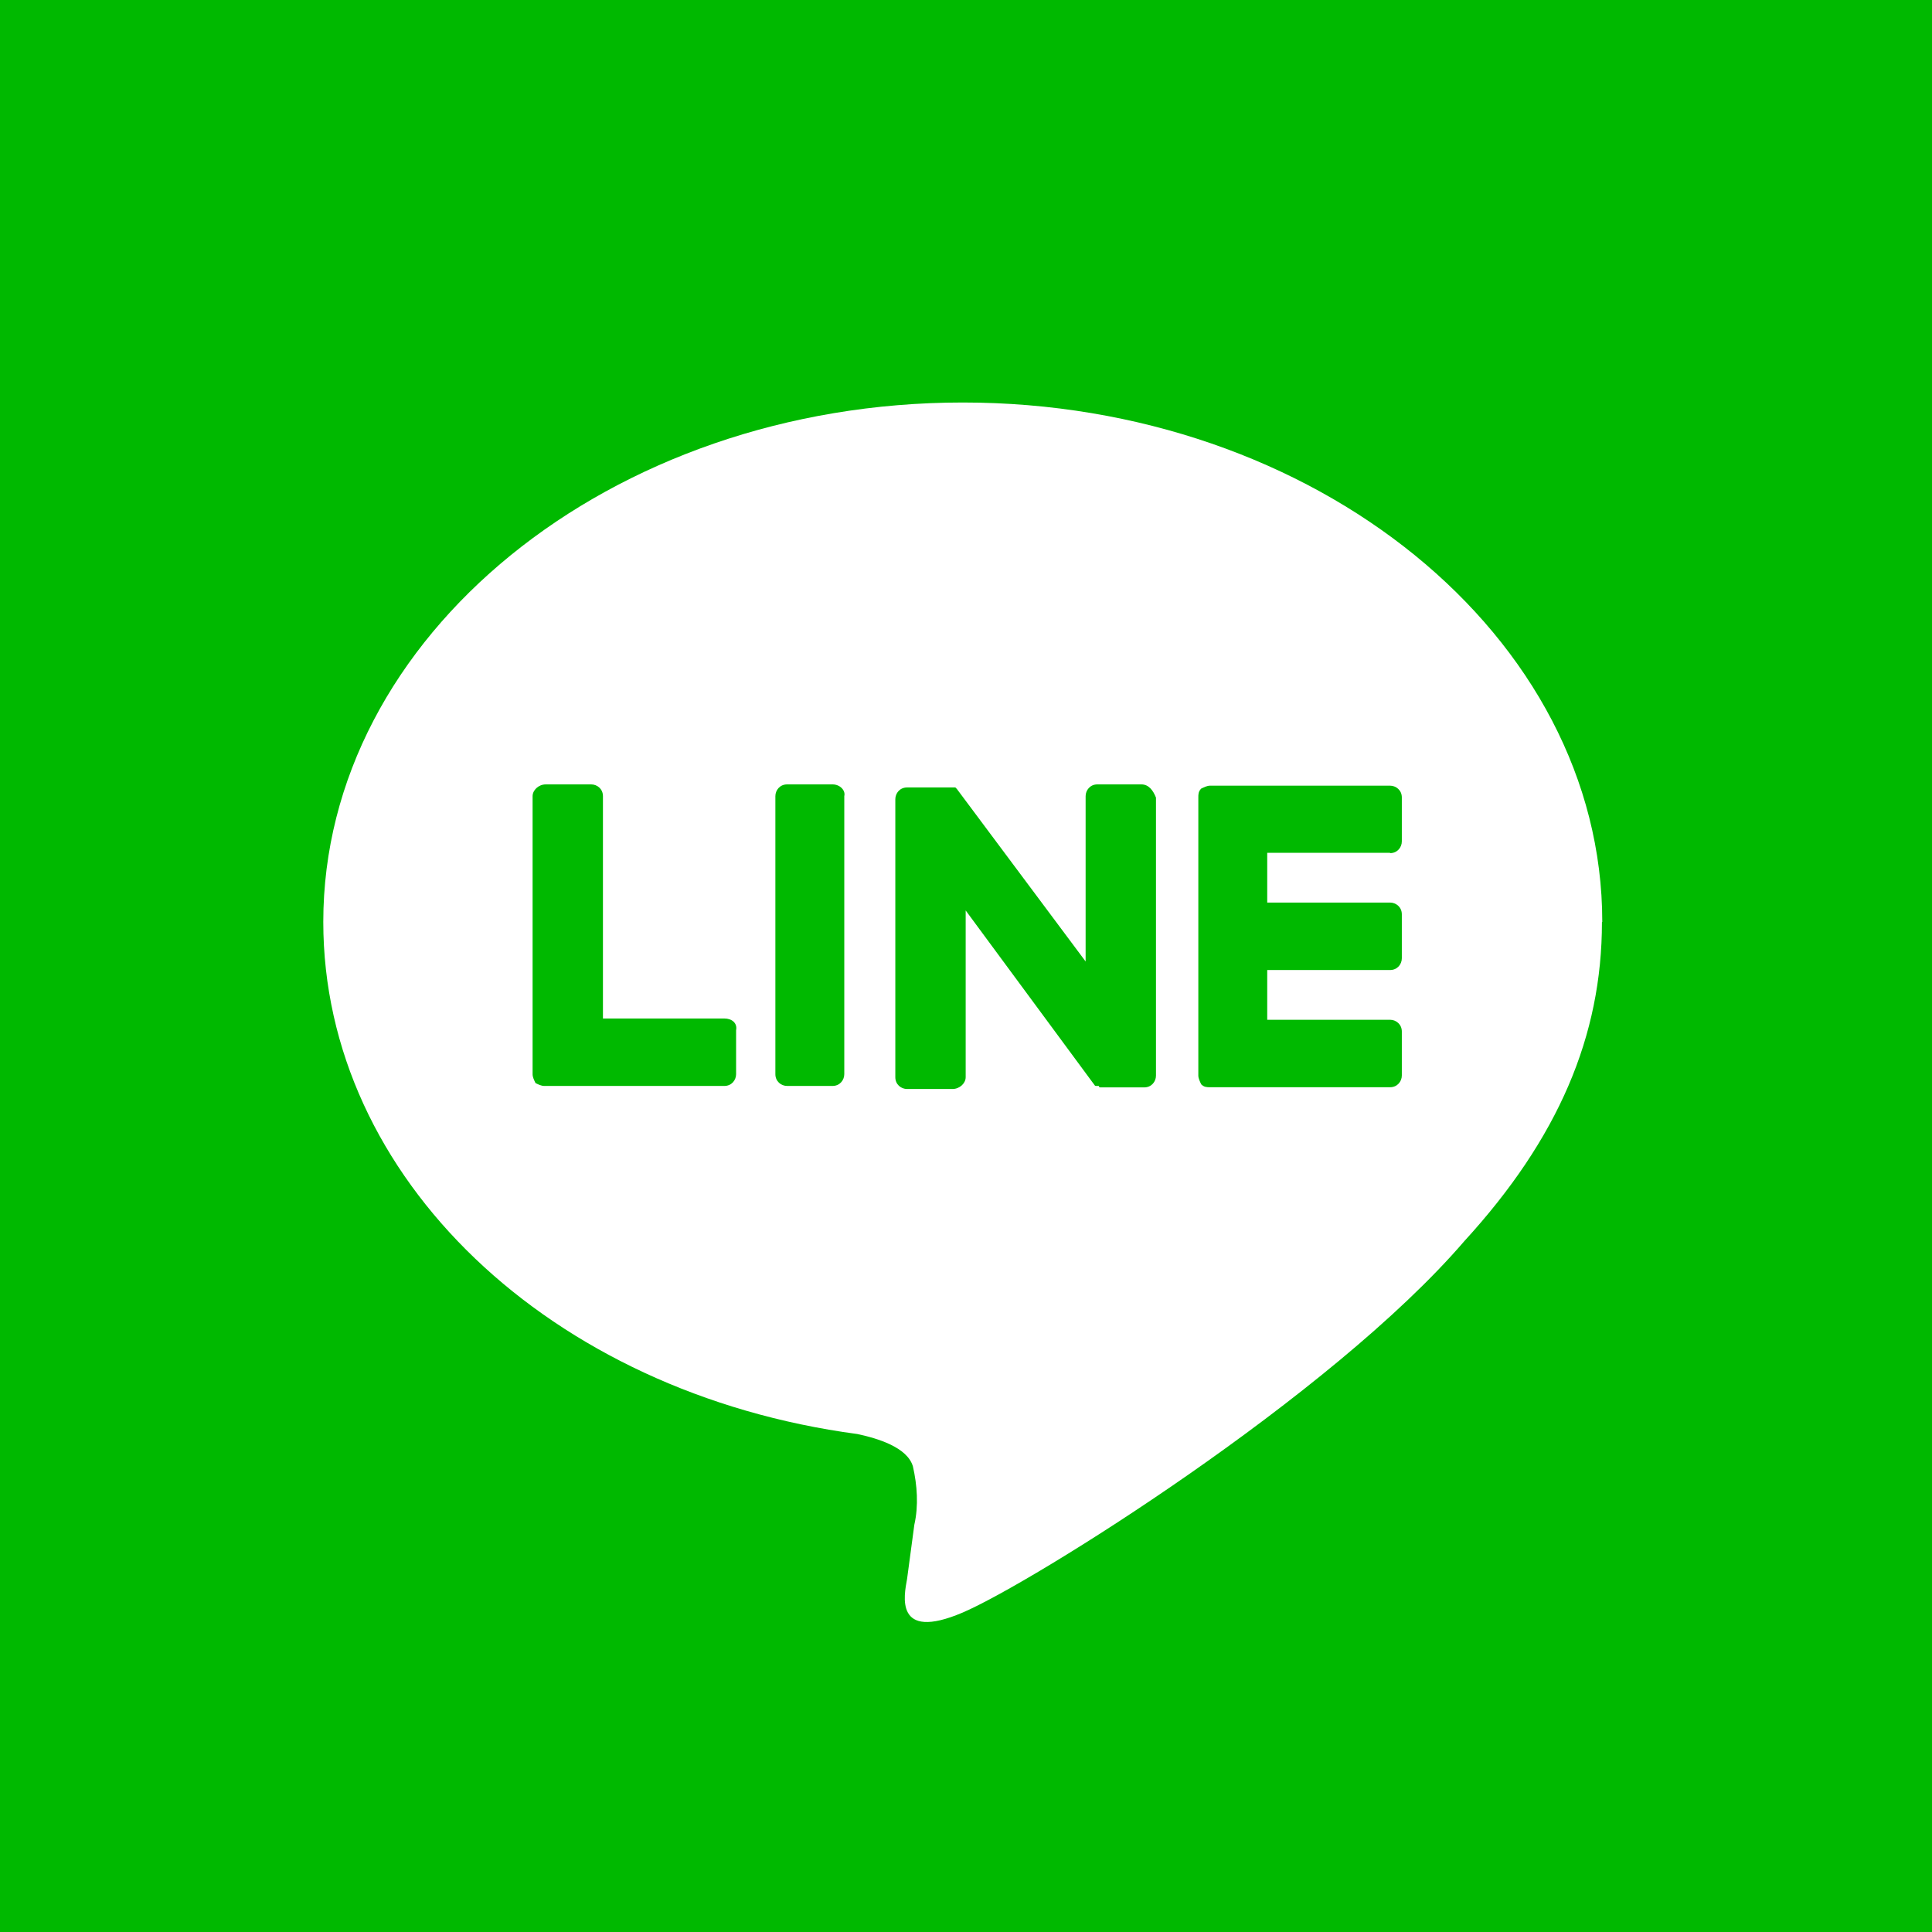
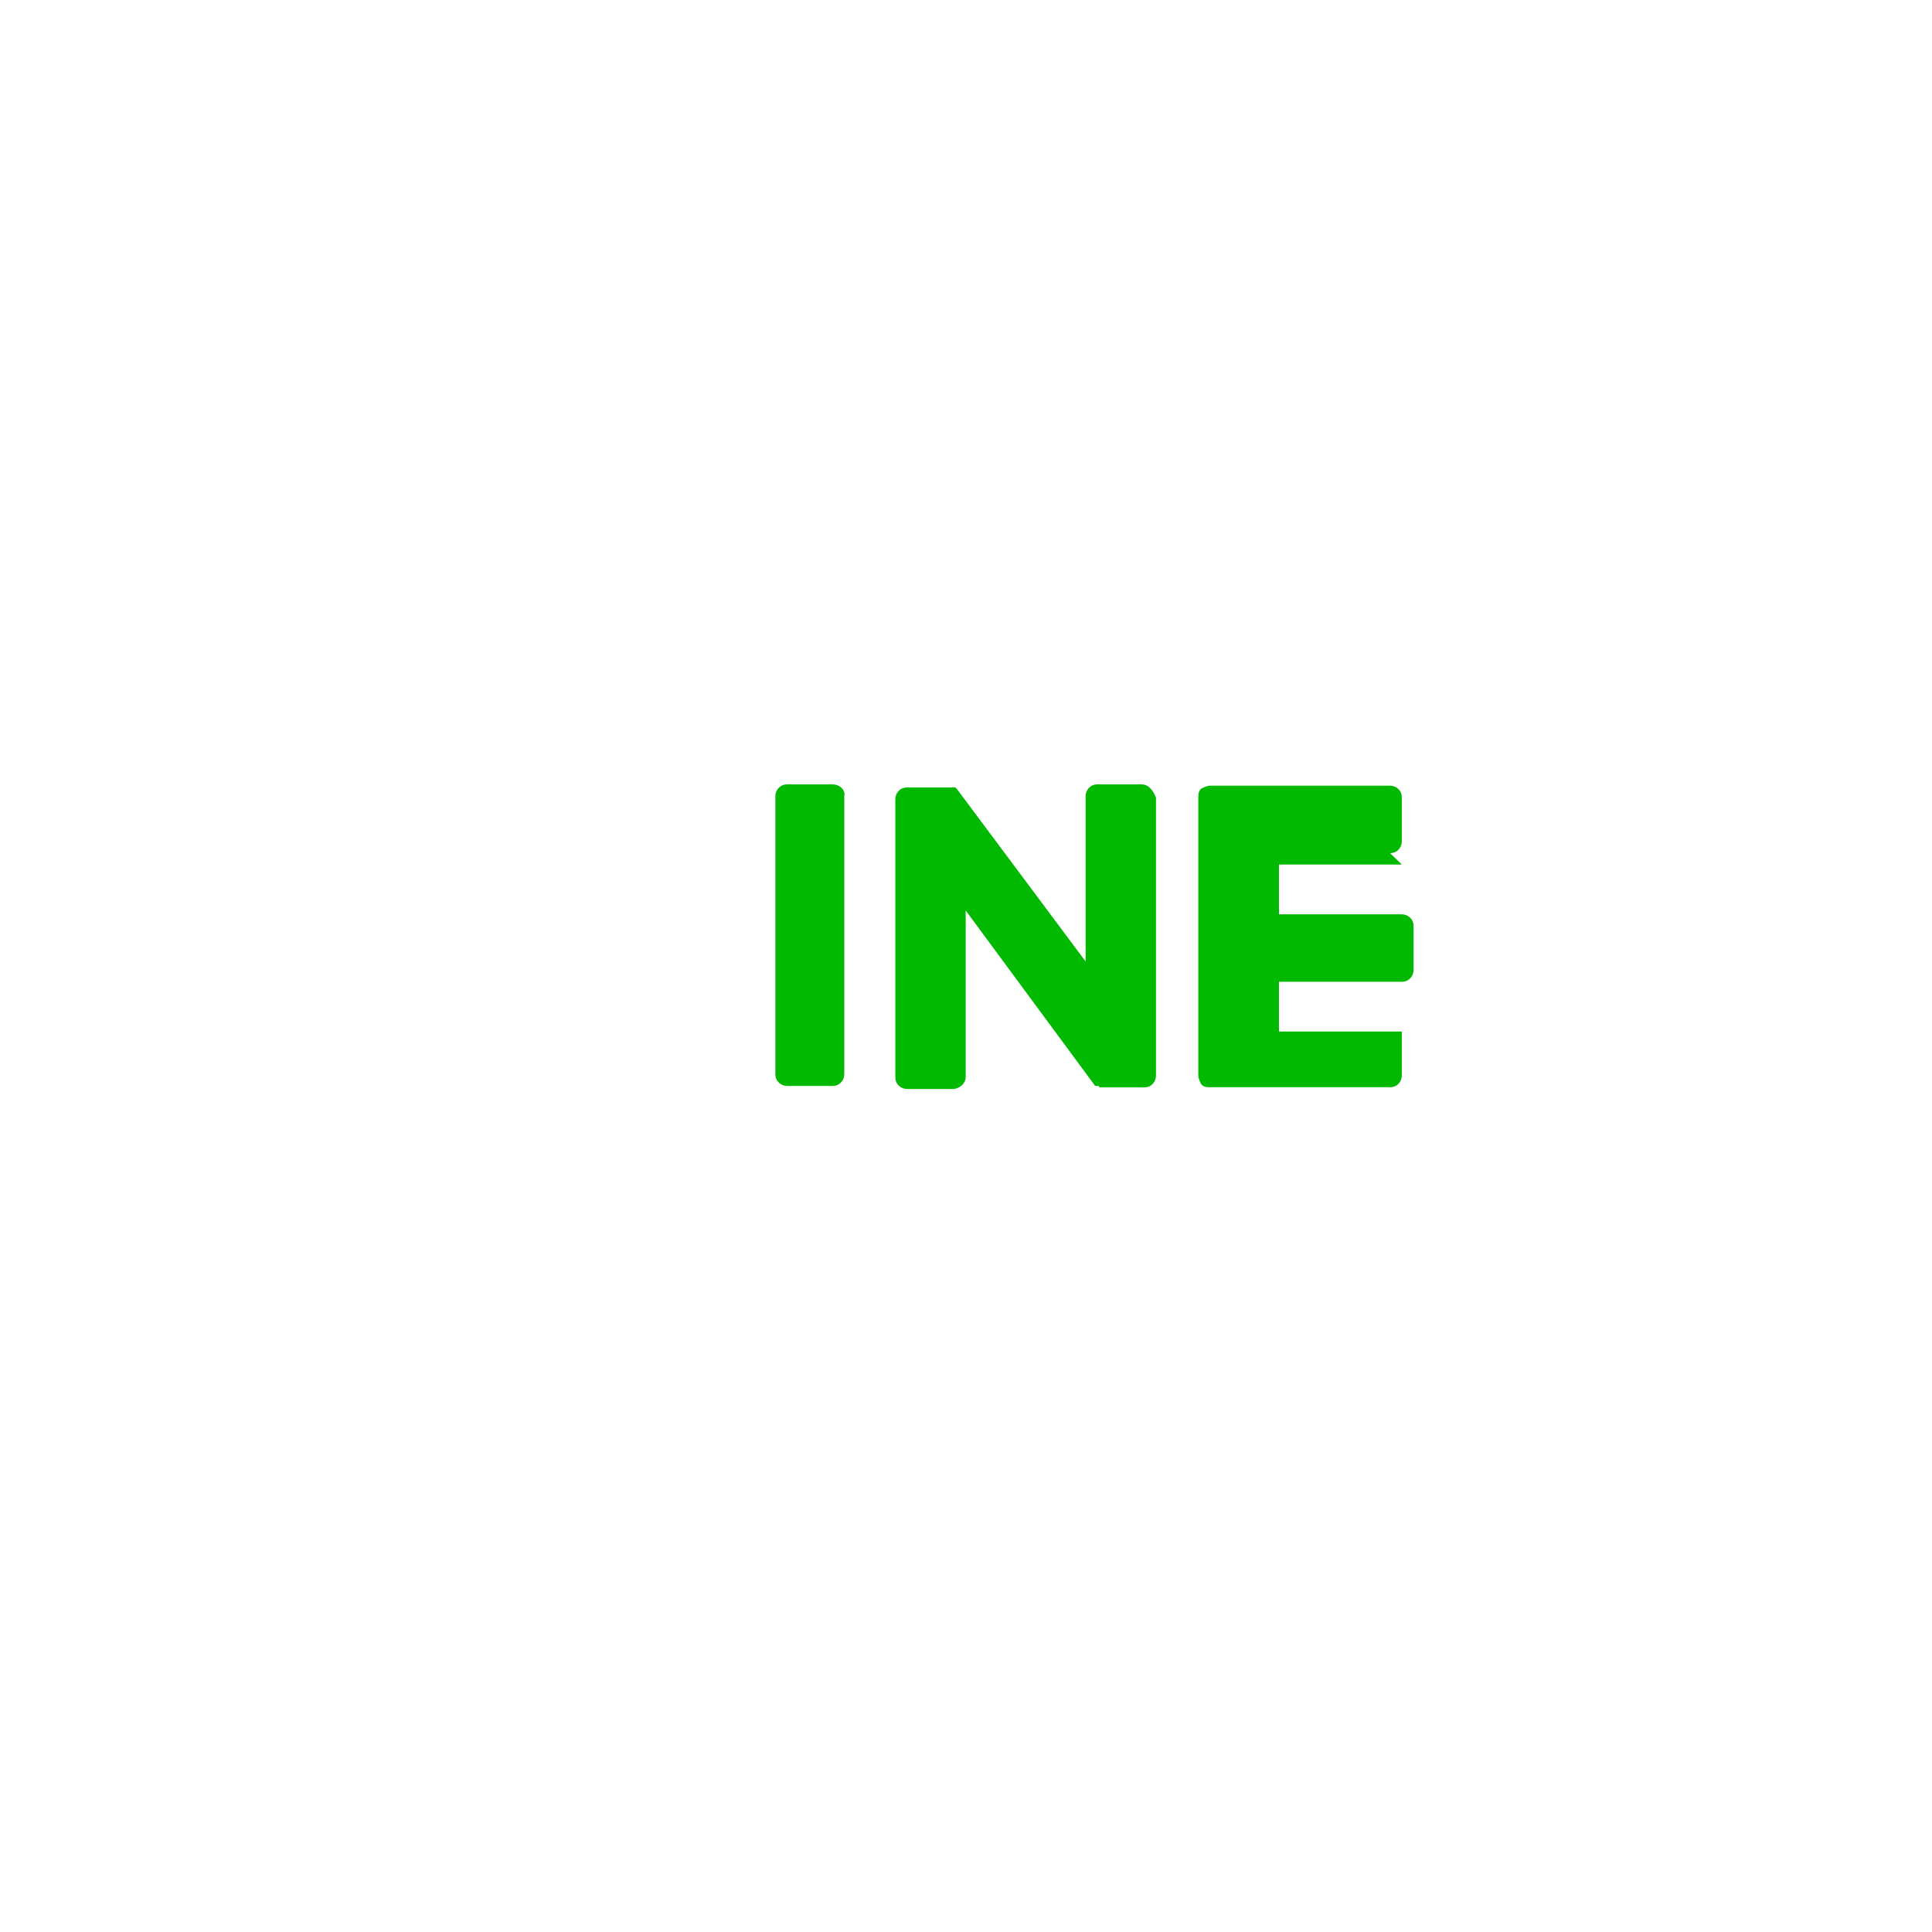
<svg xmlns="http://www.w3.org/2000/svg" id="b" viewBox="0 0 120 120">
  <defs>
    <style>.d{fill:#fff;}.d,.e{stroke-width:0px;}.e{fill:#00b900;}</style>
  </defs>
-   <rect class="e" width="120" height="120" />
  <g id="c">
    <path class="d" d="m99.52,57.26c0-17.72-17.81-32.26-39.72-32.26s-39.72,14.54-39.72,32.26c0,15.9,14.09,29.26,33.17,31.81,1.27.27,3.09.82,3.45,2,.27,1.18.36,2.45.09,3.64l-.45,3.36c-.18,1-.82,3.91,3.45,2.09s22.9-13.45,31.17-23.08h0c5.82-6.36,8.54-12.72,8.54-19.81" />
    <path class="e" d="m51.71,48.72h-2.82c-.45,0-.73.36-.73.73v17.27c0,.45.36.73.73.73h2.82c.45,0,.73-.36.73-.73v-17.27c.09-.36-.27-.73-.73-.73" />
    <path class="e" d="m70.89,48.72h-2.73c-.45,0-.73.36-.73.73v10.27l-8-10.72-.09-.09h-3c-.45,0-.73.36-.73.73v17.27c0,.45.36.73.73.73h2.82c.45,0,.82-.36.82-.73v-10.36l7.91,10.72c.09.09.09.18.18.18h.18c0,.09.09.09.09.09h2.73c.45,0,.73-.36.73-.73v-17.27c-.18-.45-.45-.82-.91-.82" />
-     <path class="e" d="m44.99,63.26h-7.54v-13.81c0-.45-.36-.73-.73-.73h-2.82c-.45,0-.82.36-.82.73v17.27h0c0,.18.09.36.18.55h0c.18.09.36.18.55.18h11.18c.45,0,.73-.36.73-.73v-2.73c.09-.45-.27-.73-.73-.73" />
-     <path class="e" d="m86.34,52.99c.45,0,.73-.36.73-.73v-2.73c0-.45-.36-.73-.73-.73h-11.18c-.18,0-.36.09-.55.18h0c-.18.18-.18.36-.18.55h0v17.27h0c0,.18.09.36.18.55h0c.18.18.36.18.55.18h11.18c.45,0,.73-.36.73-.73v-2.73c0-.45-.36-.73-.73-.73h-7.63v-3.09h7.63c.45,0,.73-.36.73-.73v-2.73c0-.45-.36-.73-.73-.73h-7.63v-3.09h7.63Z" />
+     <path class="e" d="m86.34,52.99c.45,0,.73-.36.73-.73v-2.73c0-.45-.36-.73-.73-.73h-11.18c-.18,0-.36.09-.55.18h0c-.18.18-.18.36-.18.55h0v17.27h0c0,.18.09.36.18.55h0c.18.18.36.18.55.18h11.18c.45,0,.73-.36.73-.73v-2.73h-7.63v-3.09h7.63c.45,0,.73-.36.73-.73v-2.73c0-.45-.36-.73-.73-.73h-7.63v-3.09h7.63Z" />
  </g>
</svg>